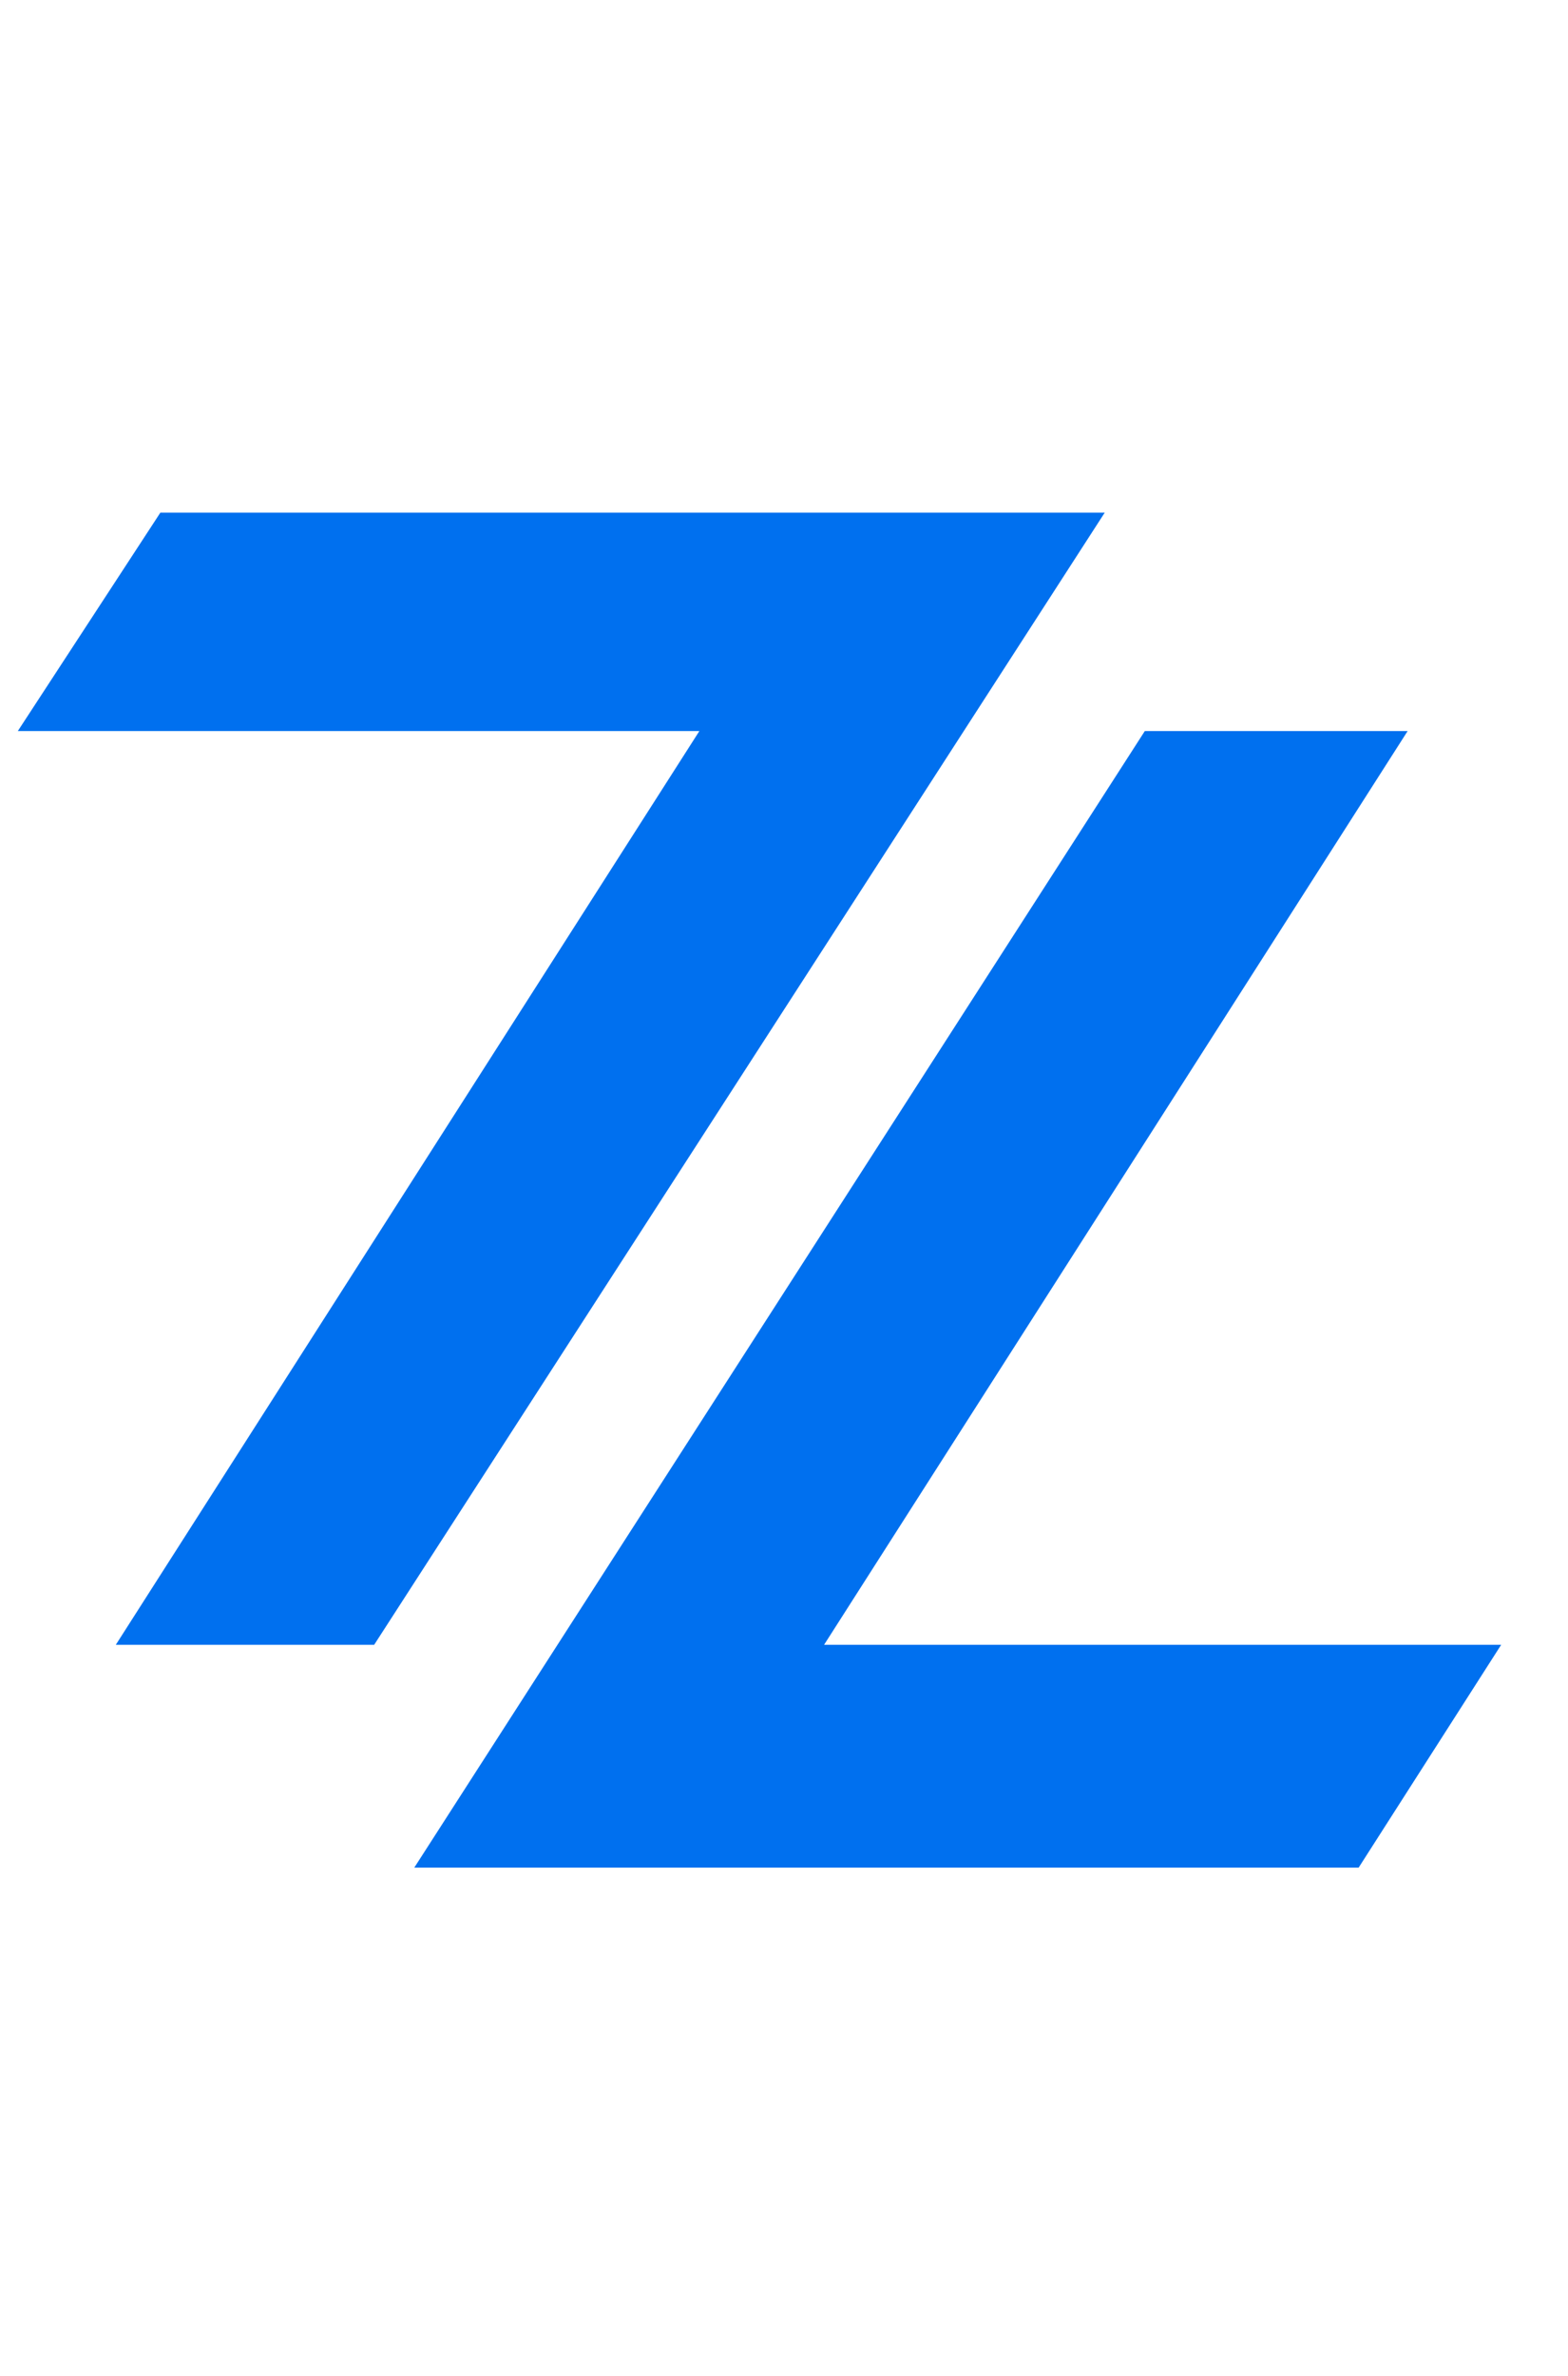
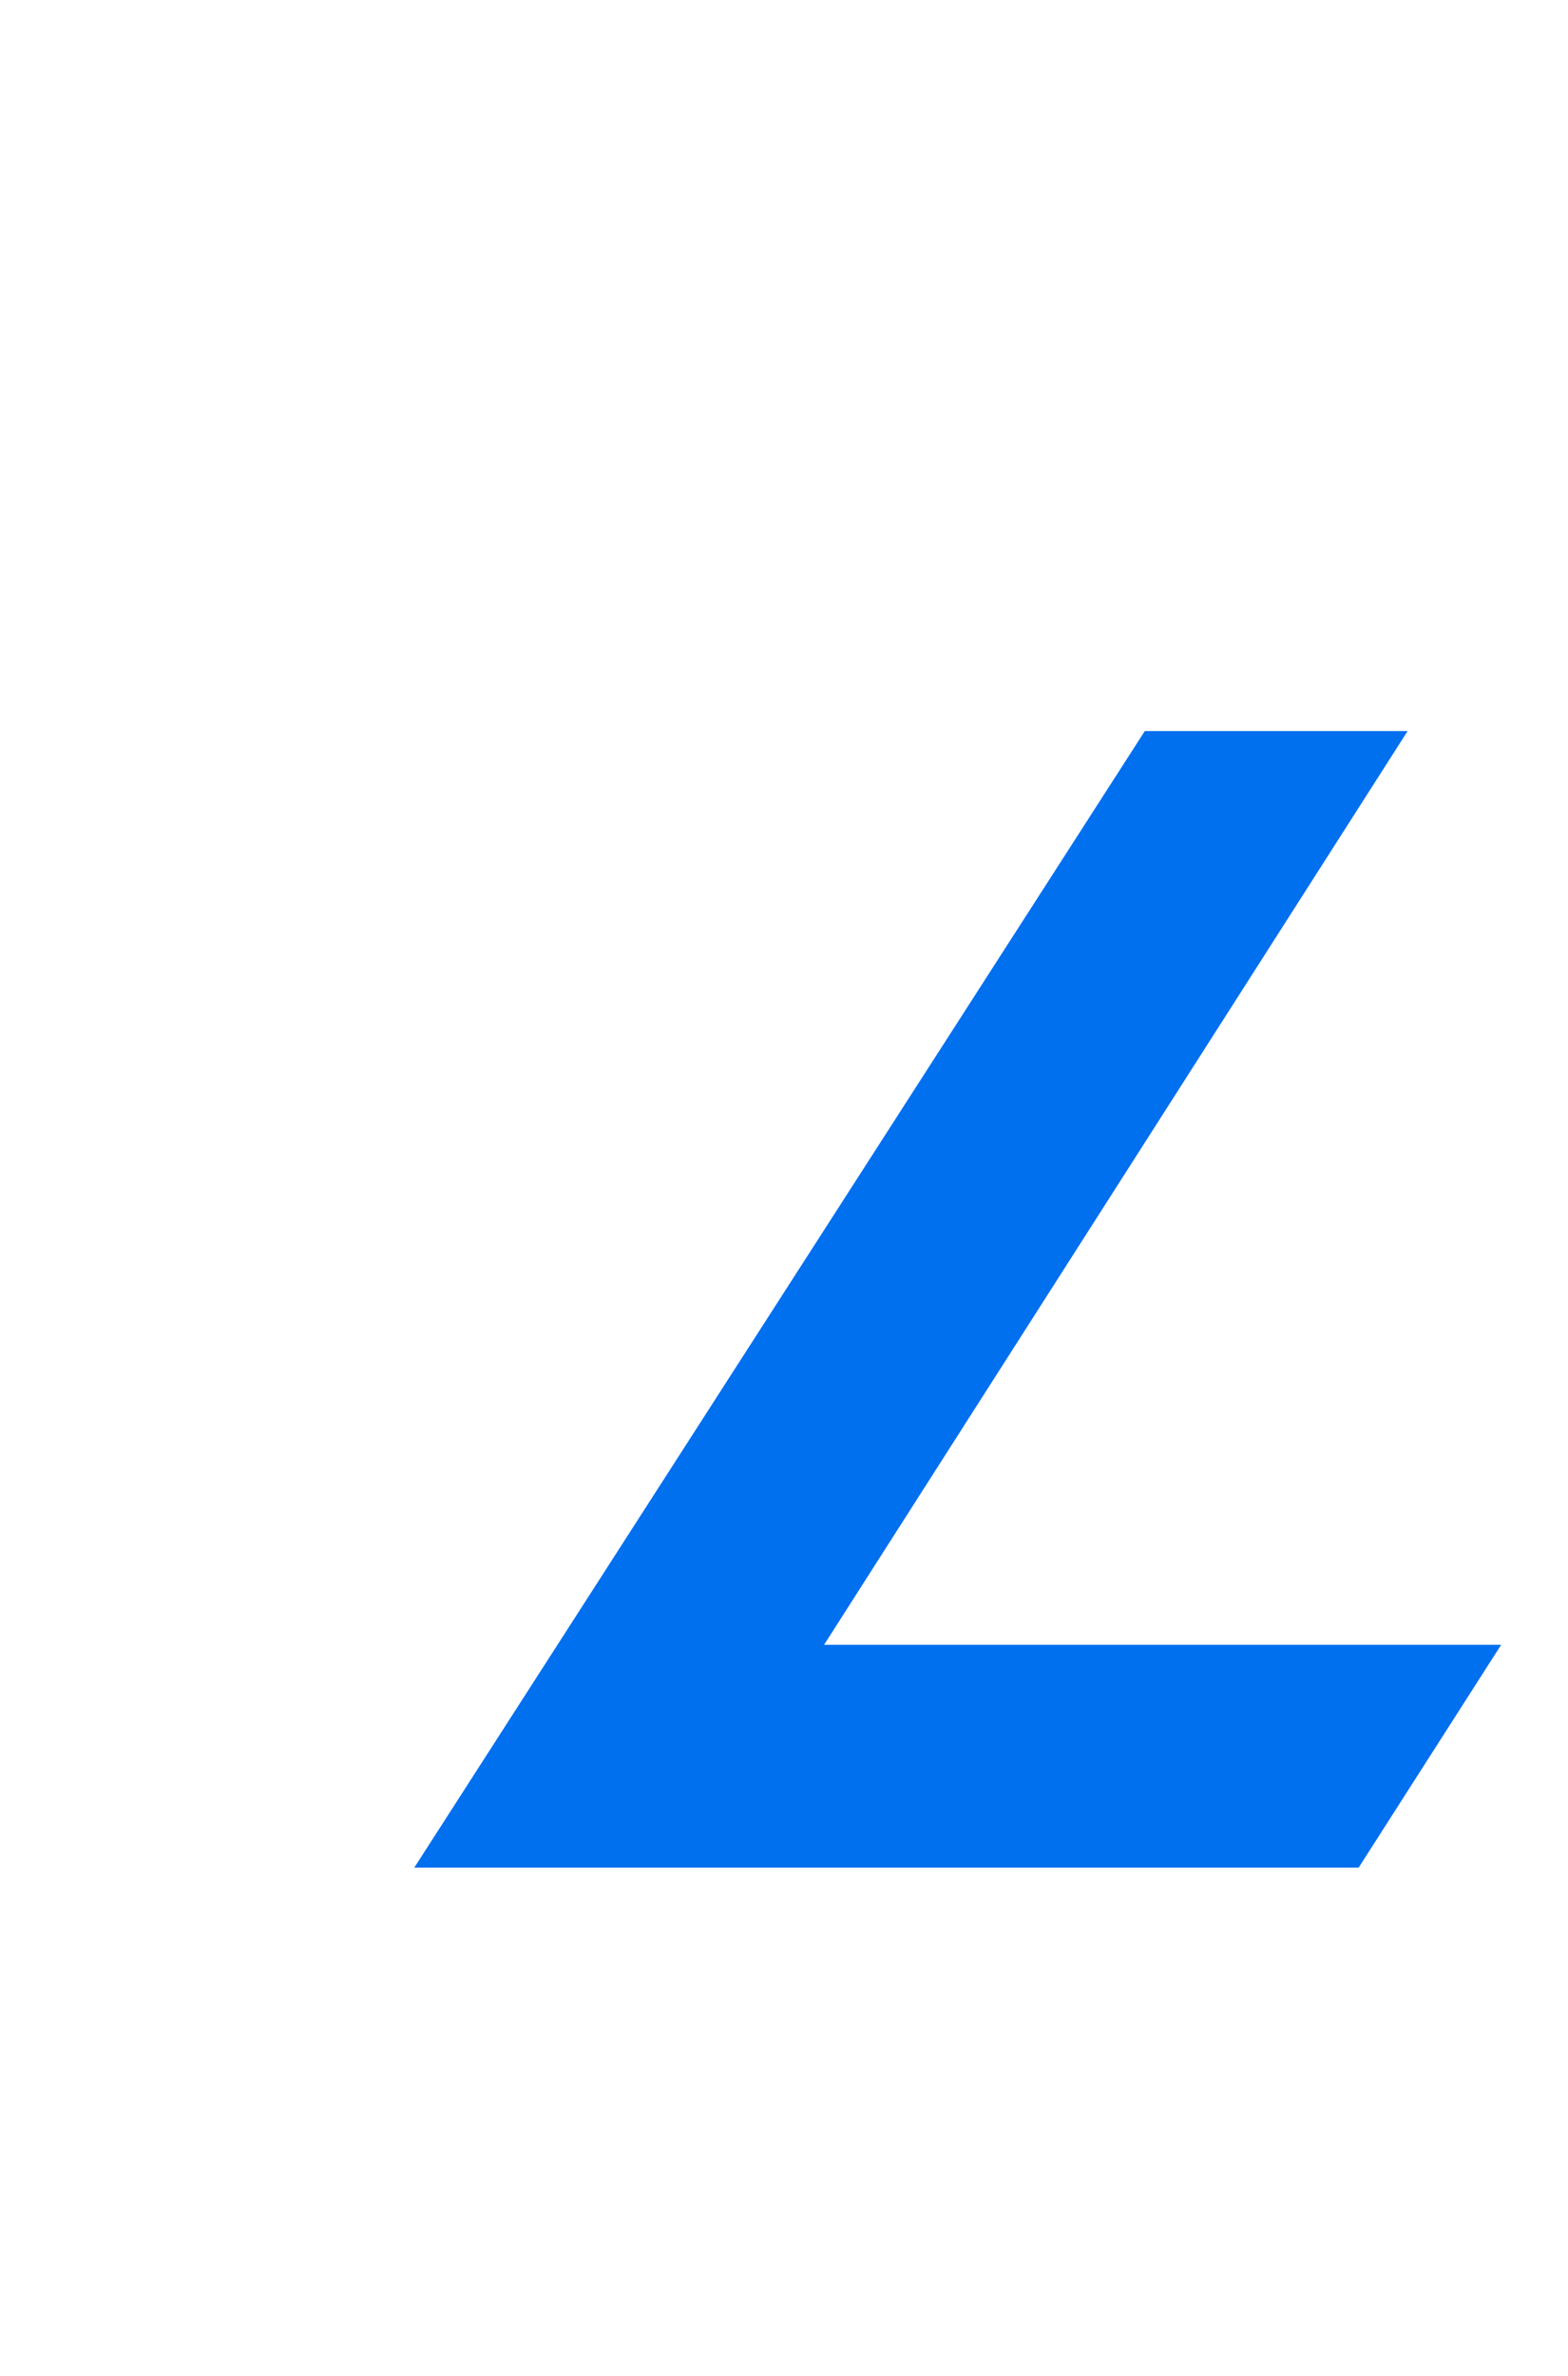
<svg xmlns="http://www.w3.org/2000/svg" version="1.1" id="Layer_1" x="0px" y="0px" width="35px" height="53px" viewBox="0 0 35.2 53.3" style="enable-background:new 0 0 35.2 53.3;" xml:space="preserve">
  <style type="text/css">
	.st0{fill:#0070EF;}
</style>
  <g>
-     <polygon class="st0" points="24.8,11.5 8.4,36.9 2.6,36.9 15.7,16.4 0.4,16.4 3.6,11.5  " />
    <polygon class="st0" points="18.5,36.9 33.7,36.9 30.5,41.9 9.3,41.9 25.7,16.4 31.6,16.4  " />
  </g>
</svg>